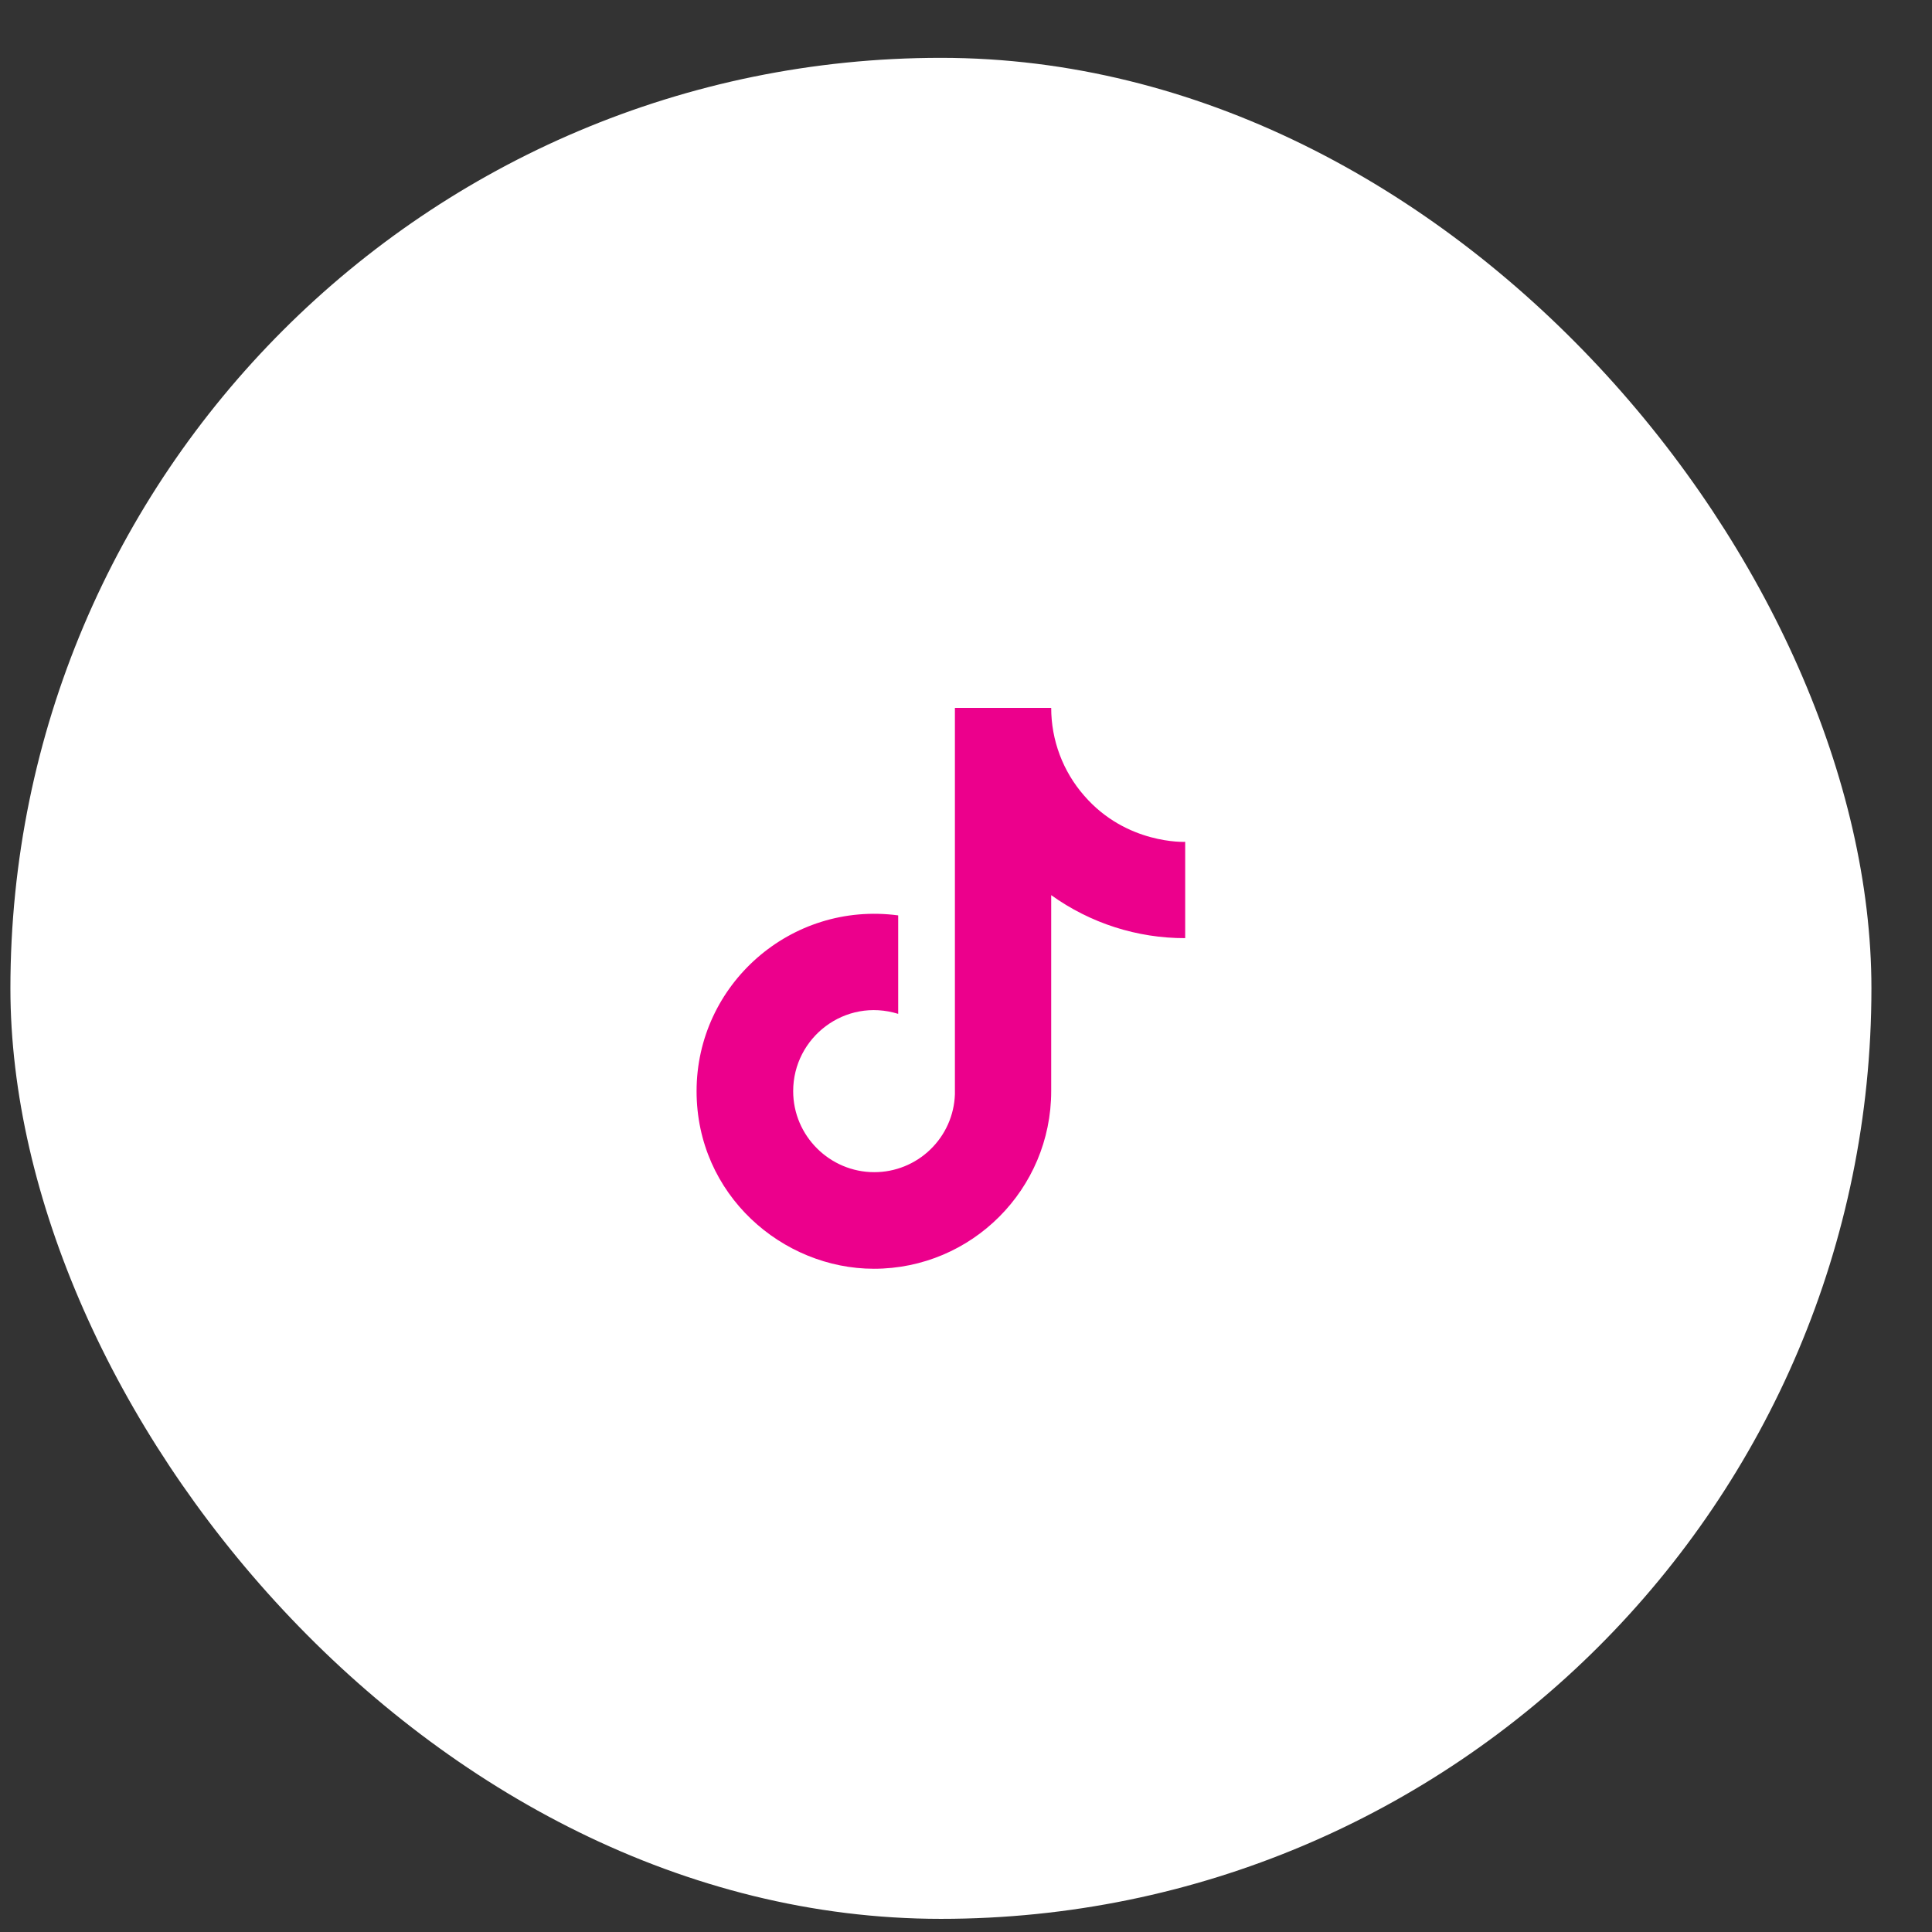
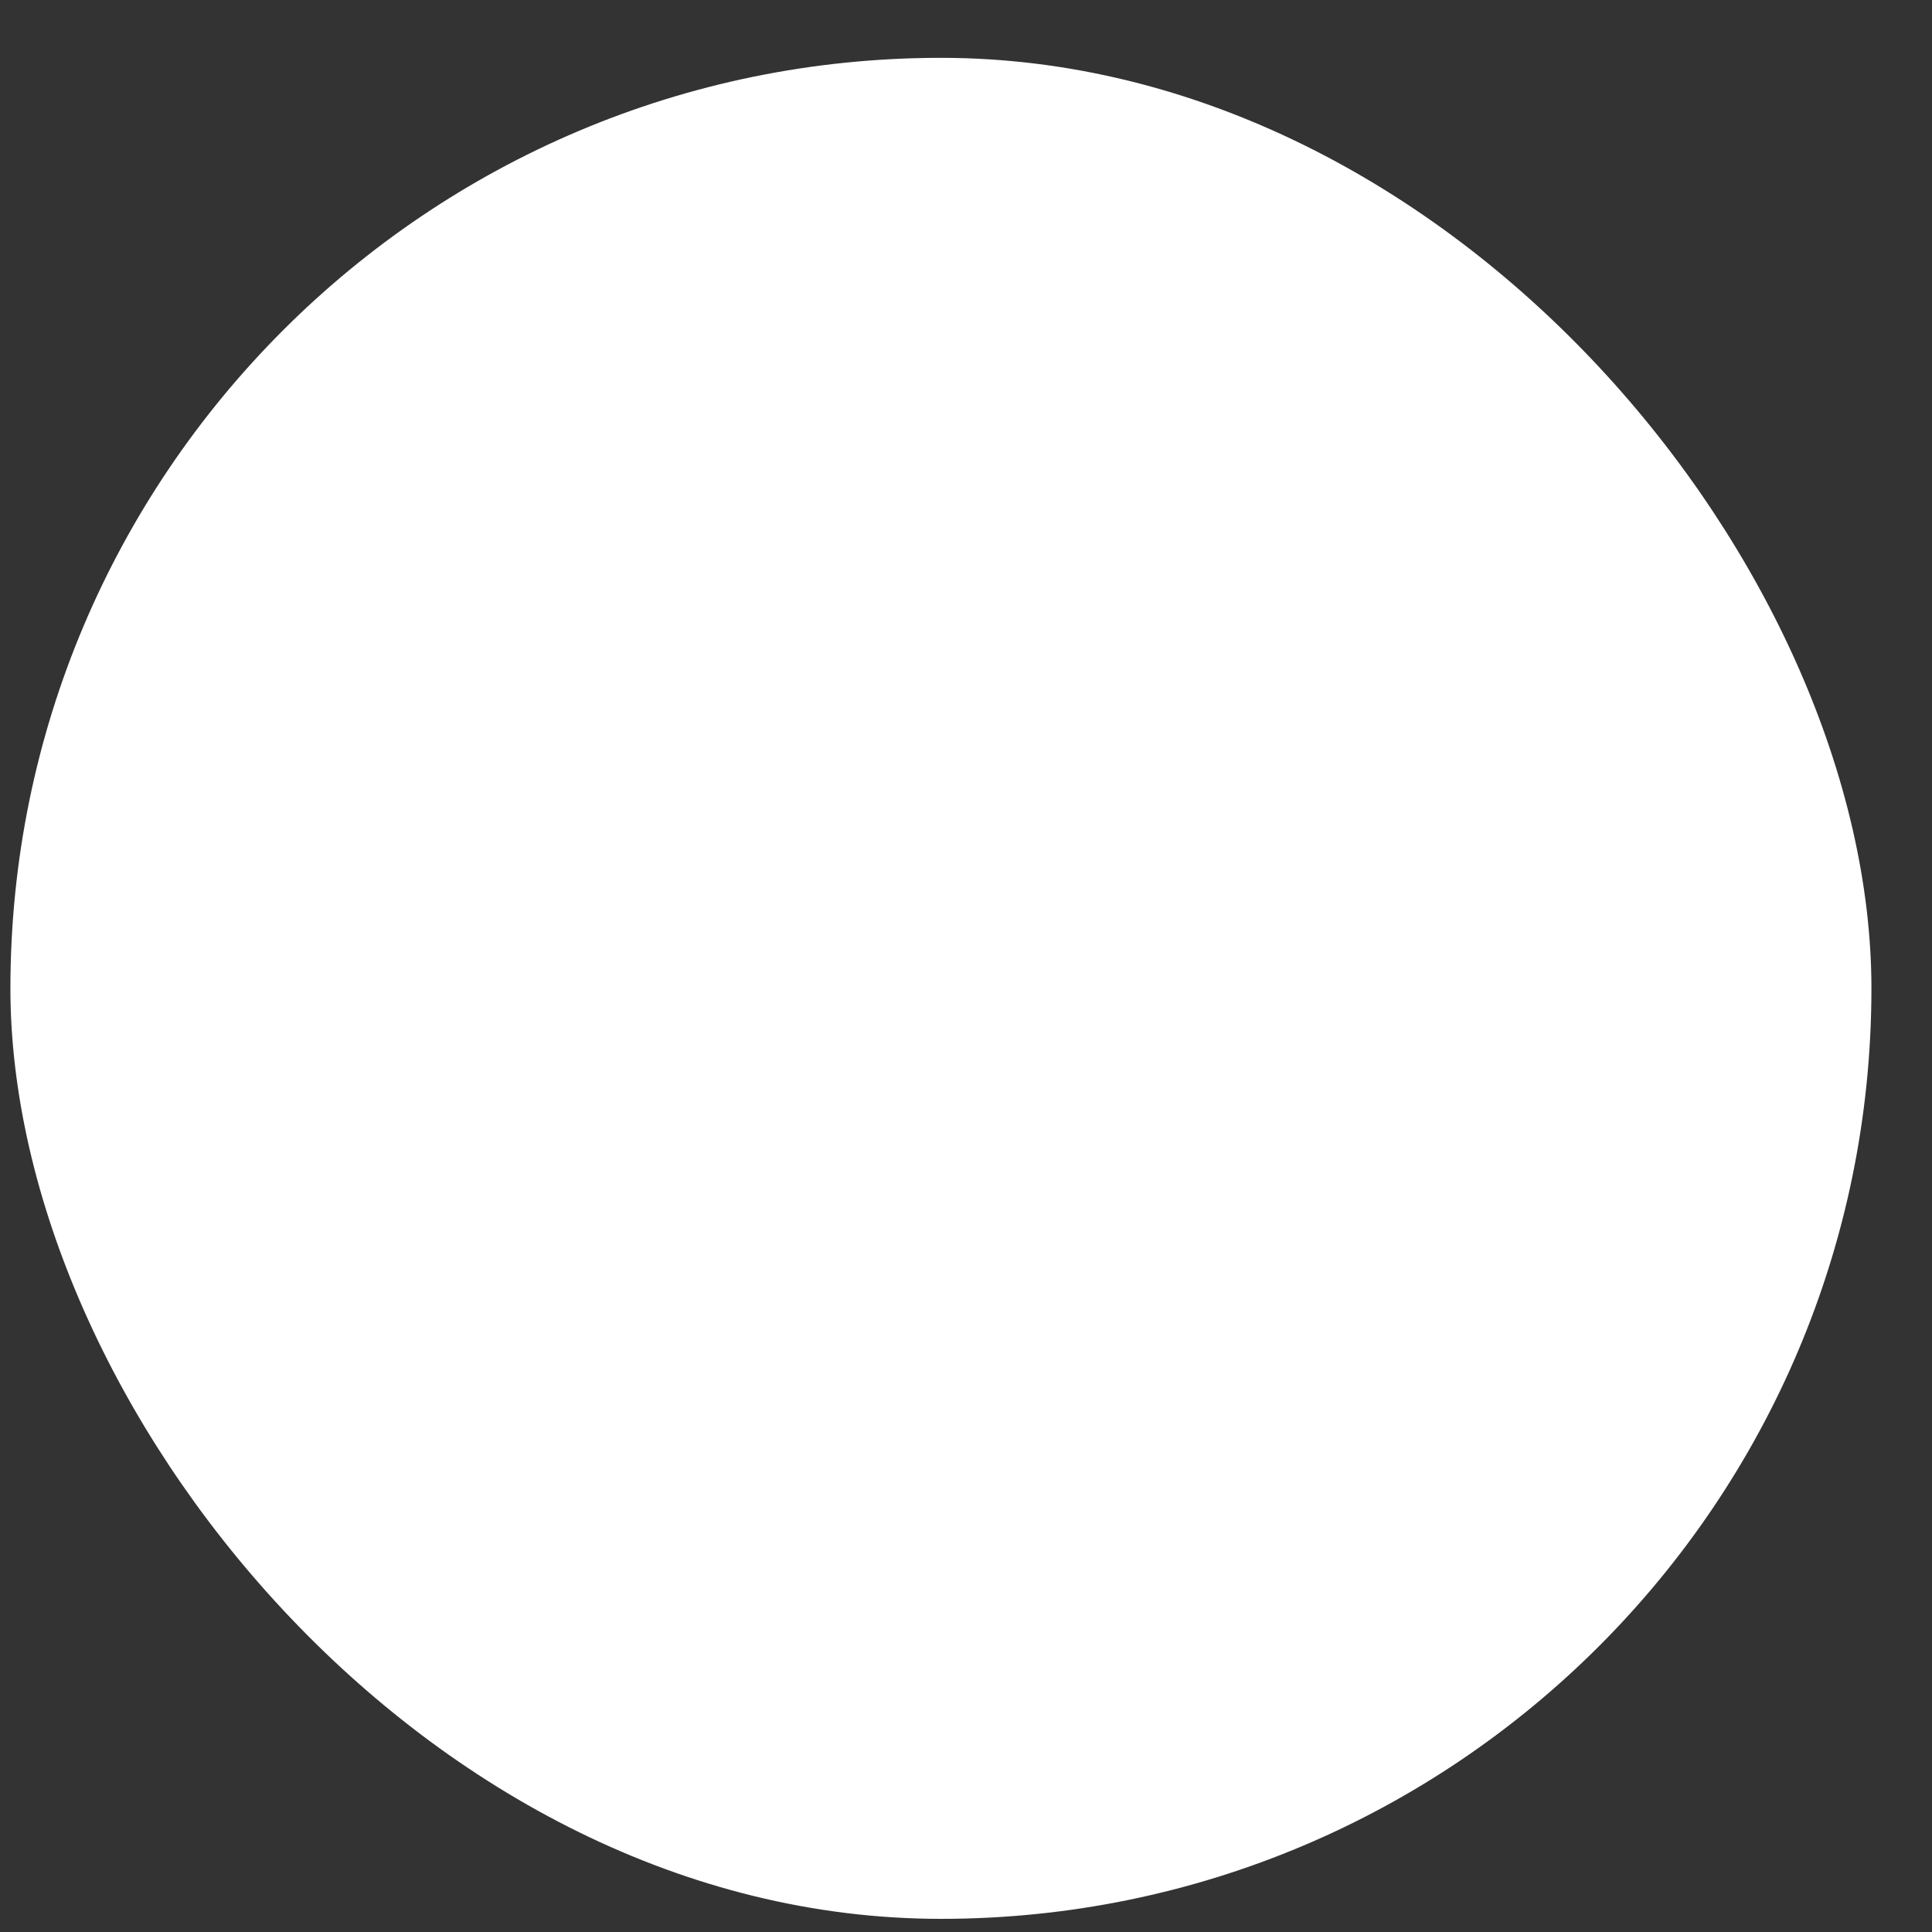
<svg xmlns="http://www.w3.org/2000/svg" width="31" height="31" viewBox="0 0 31 31" fill="none">
  <rect x="0" y="0" width="31" height="31" fill="#333333" stroke="none" />
  <rect x="0.167" y="0.928" width="29.861" height="29.861" rx="14.931" fill="white" />
-   <path d="M17.397 12.768C17.055 12.378 16.867 11.877 16.867 11.358H15.322V17.558C15.311 17.894 15.169 18.212 14.927 18.445C14.686 18.678 14.363 18.809 14.027 18.808C13.317 18.808 12.727 18.228 12.727 17.508C12.727 16.648 13.557 16.003 14.412 16.268V14.688C12.687 14.458 11.177 15.798 11.177 17.508C11.177 19.173 12.557 20.358 14.022 20.358C15.592 20.358 16.867 19.083 16.867 17.508V14.363C17.494 14.813 18.246 15.055 19.017 15.053V13.508C19.017 13.508 18.077 13.553 17.397 12.768Z" fill="#EC008C" />
</svg>